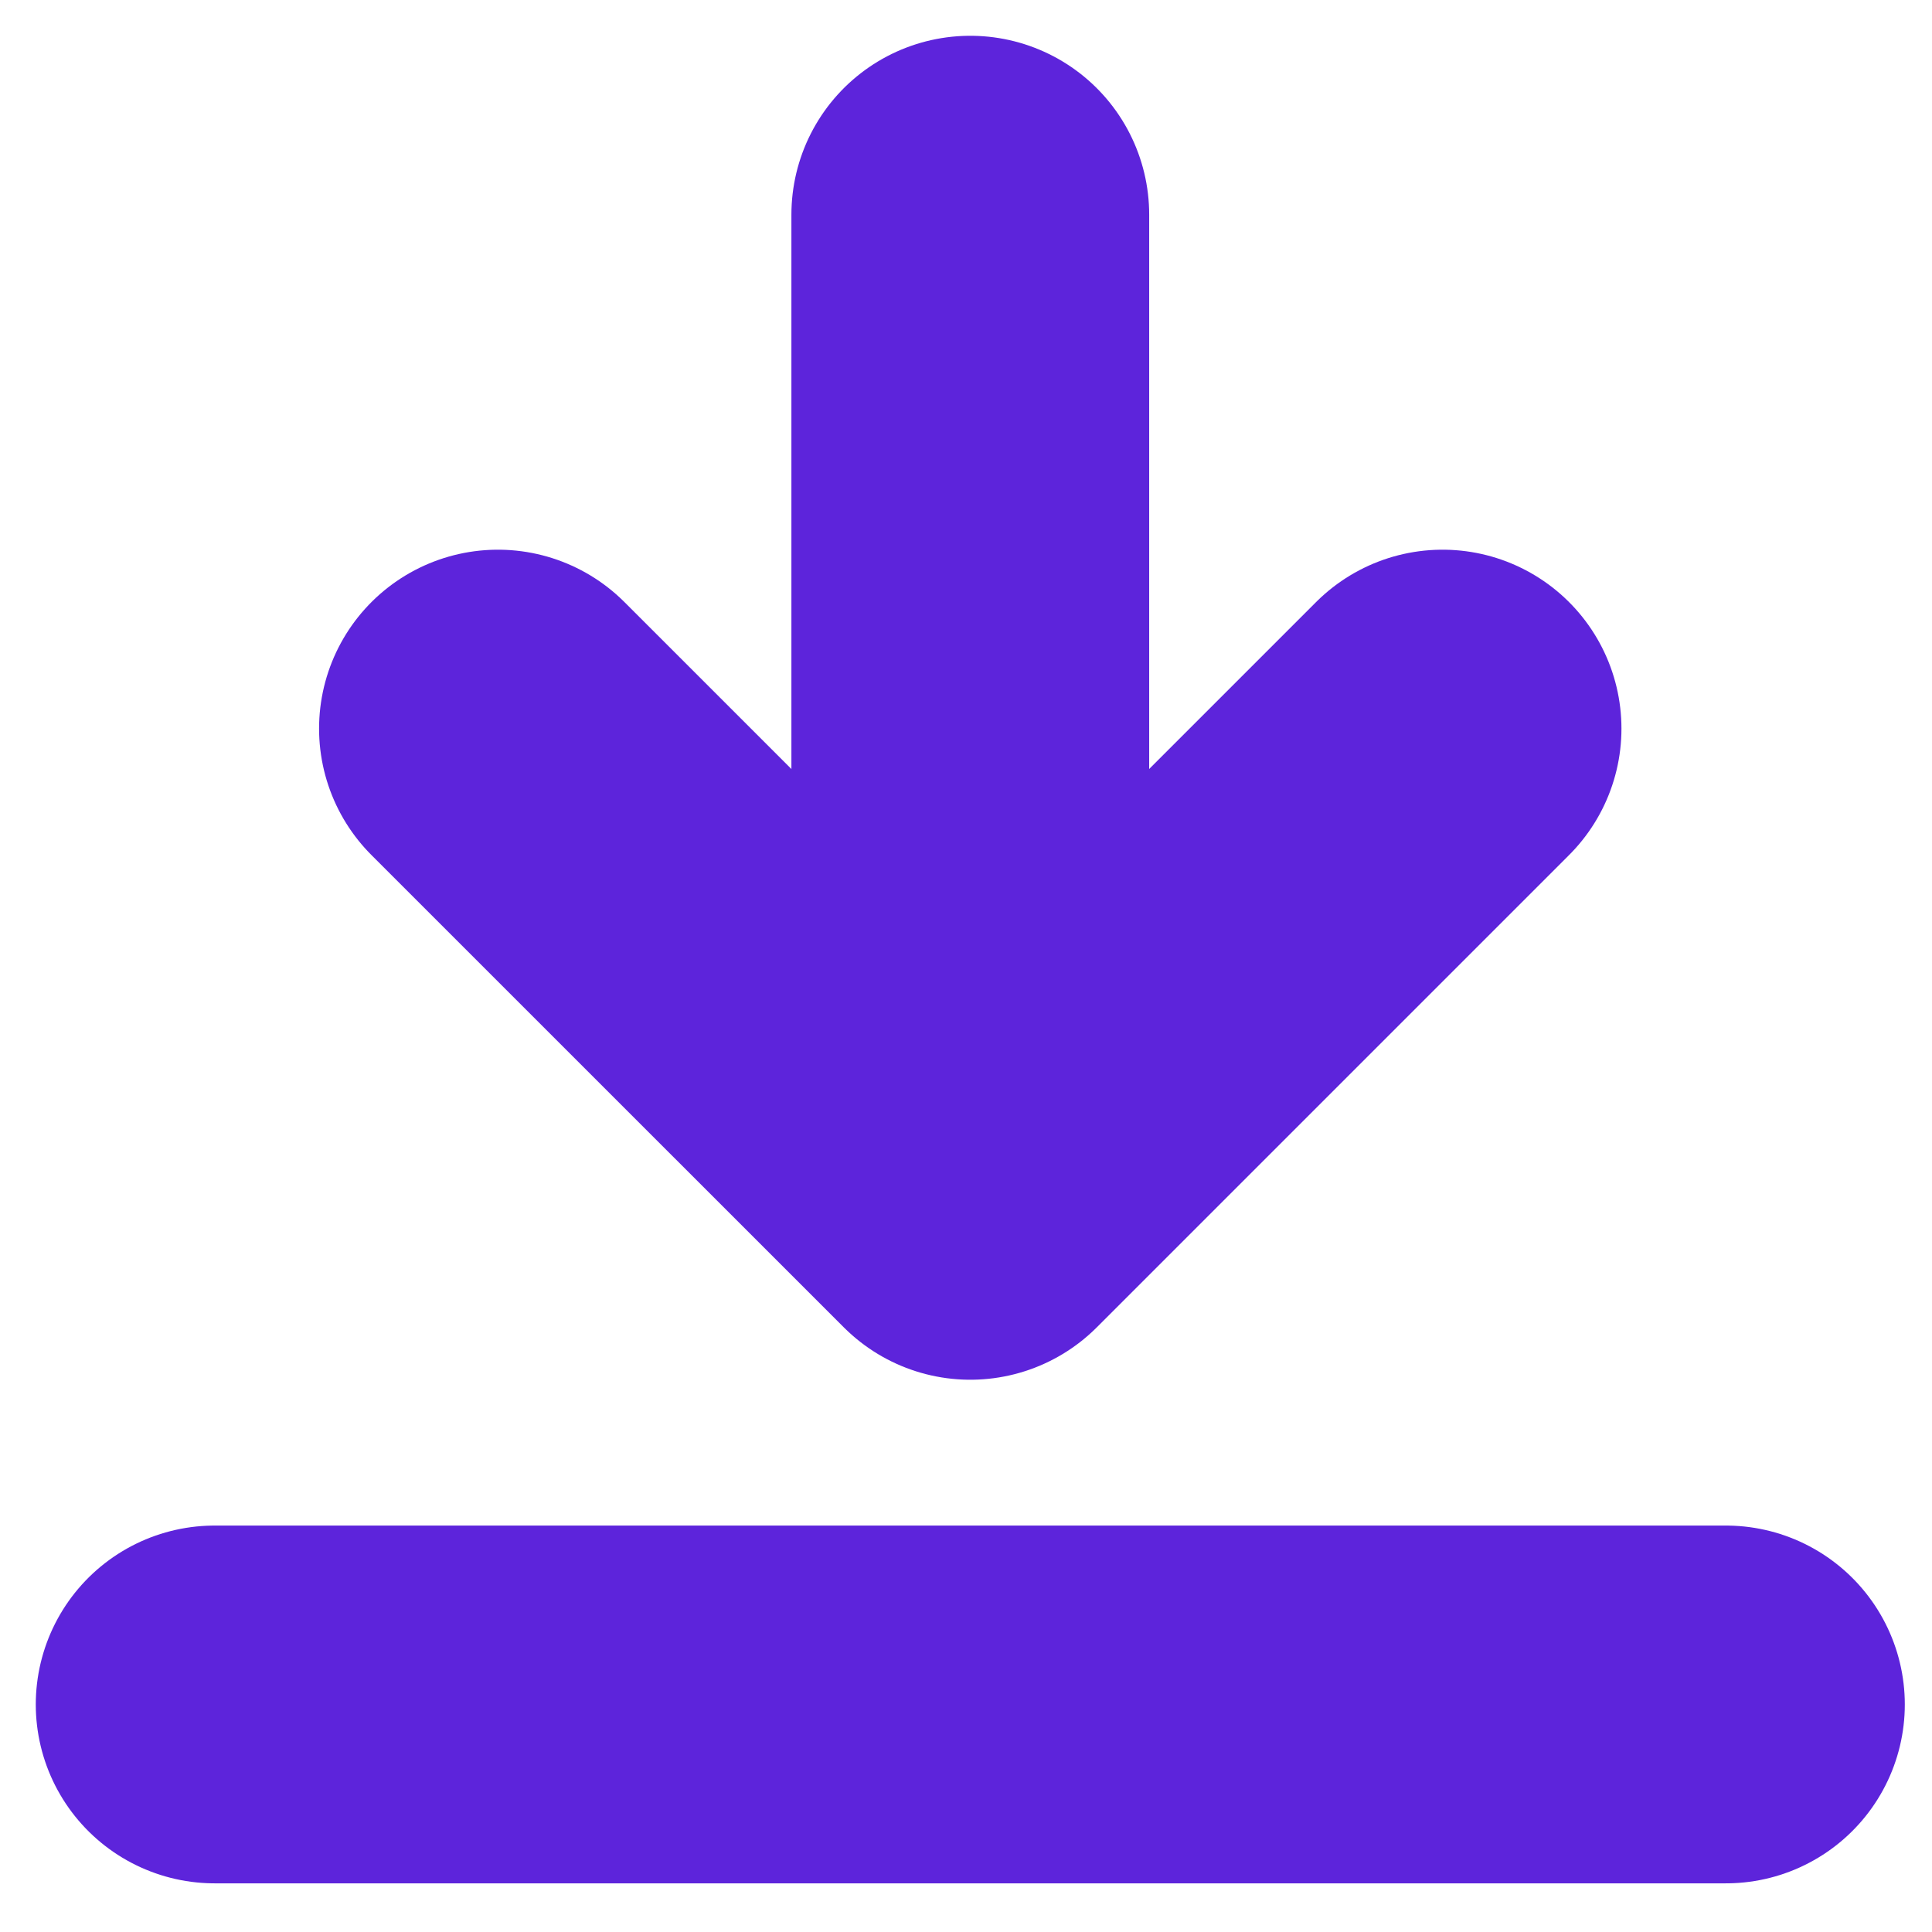
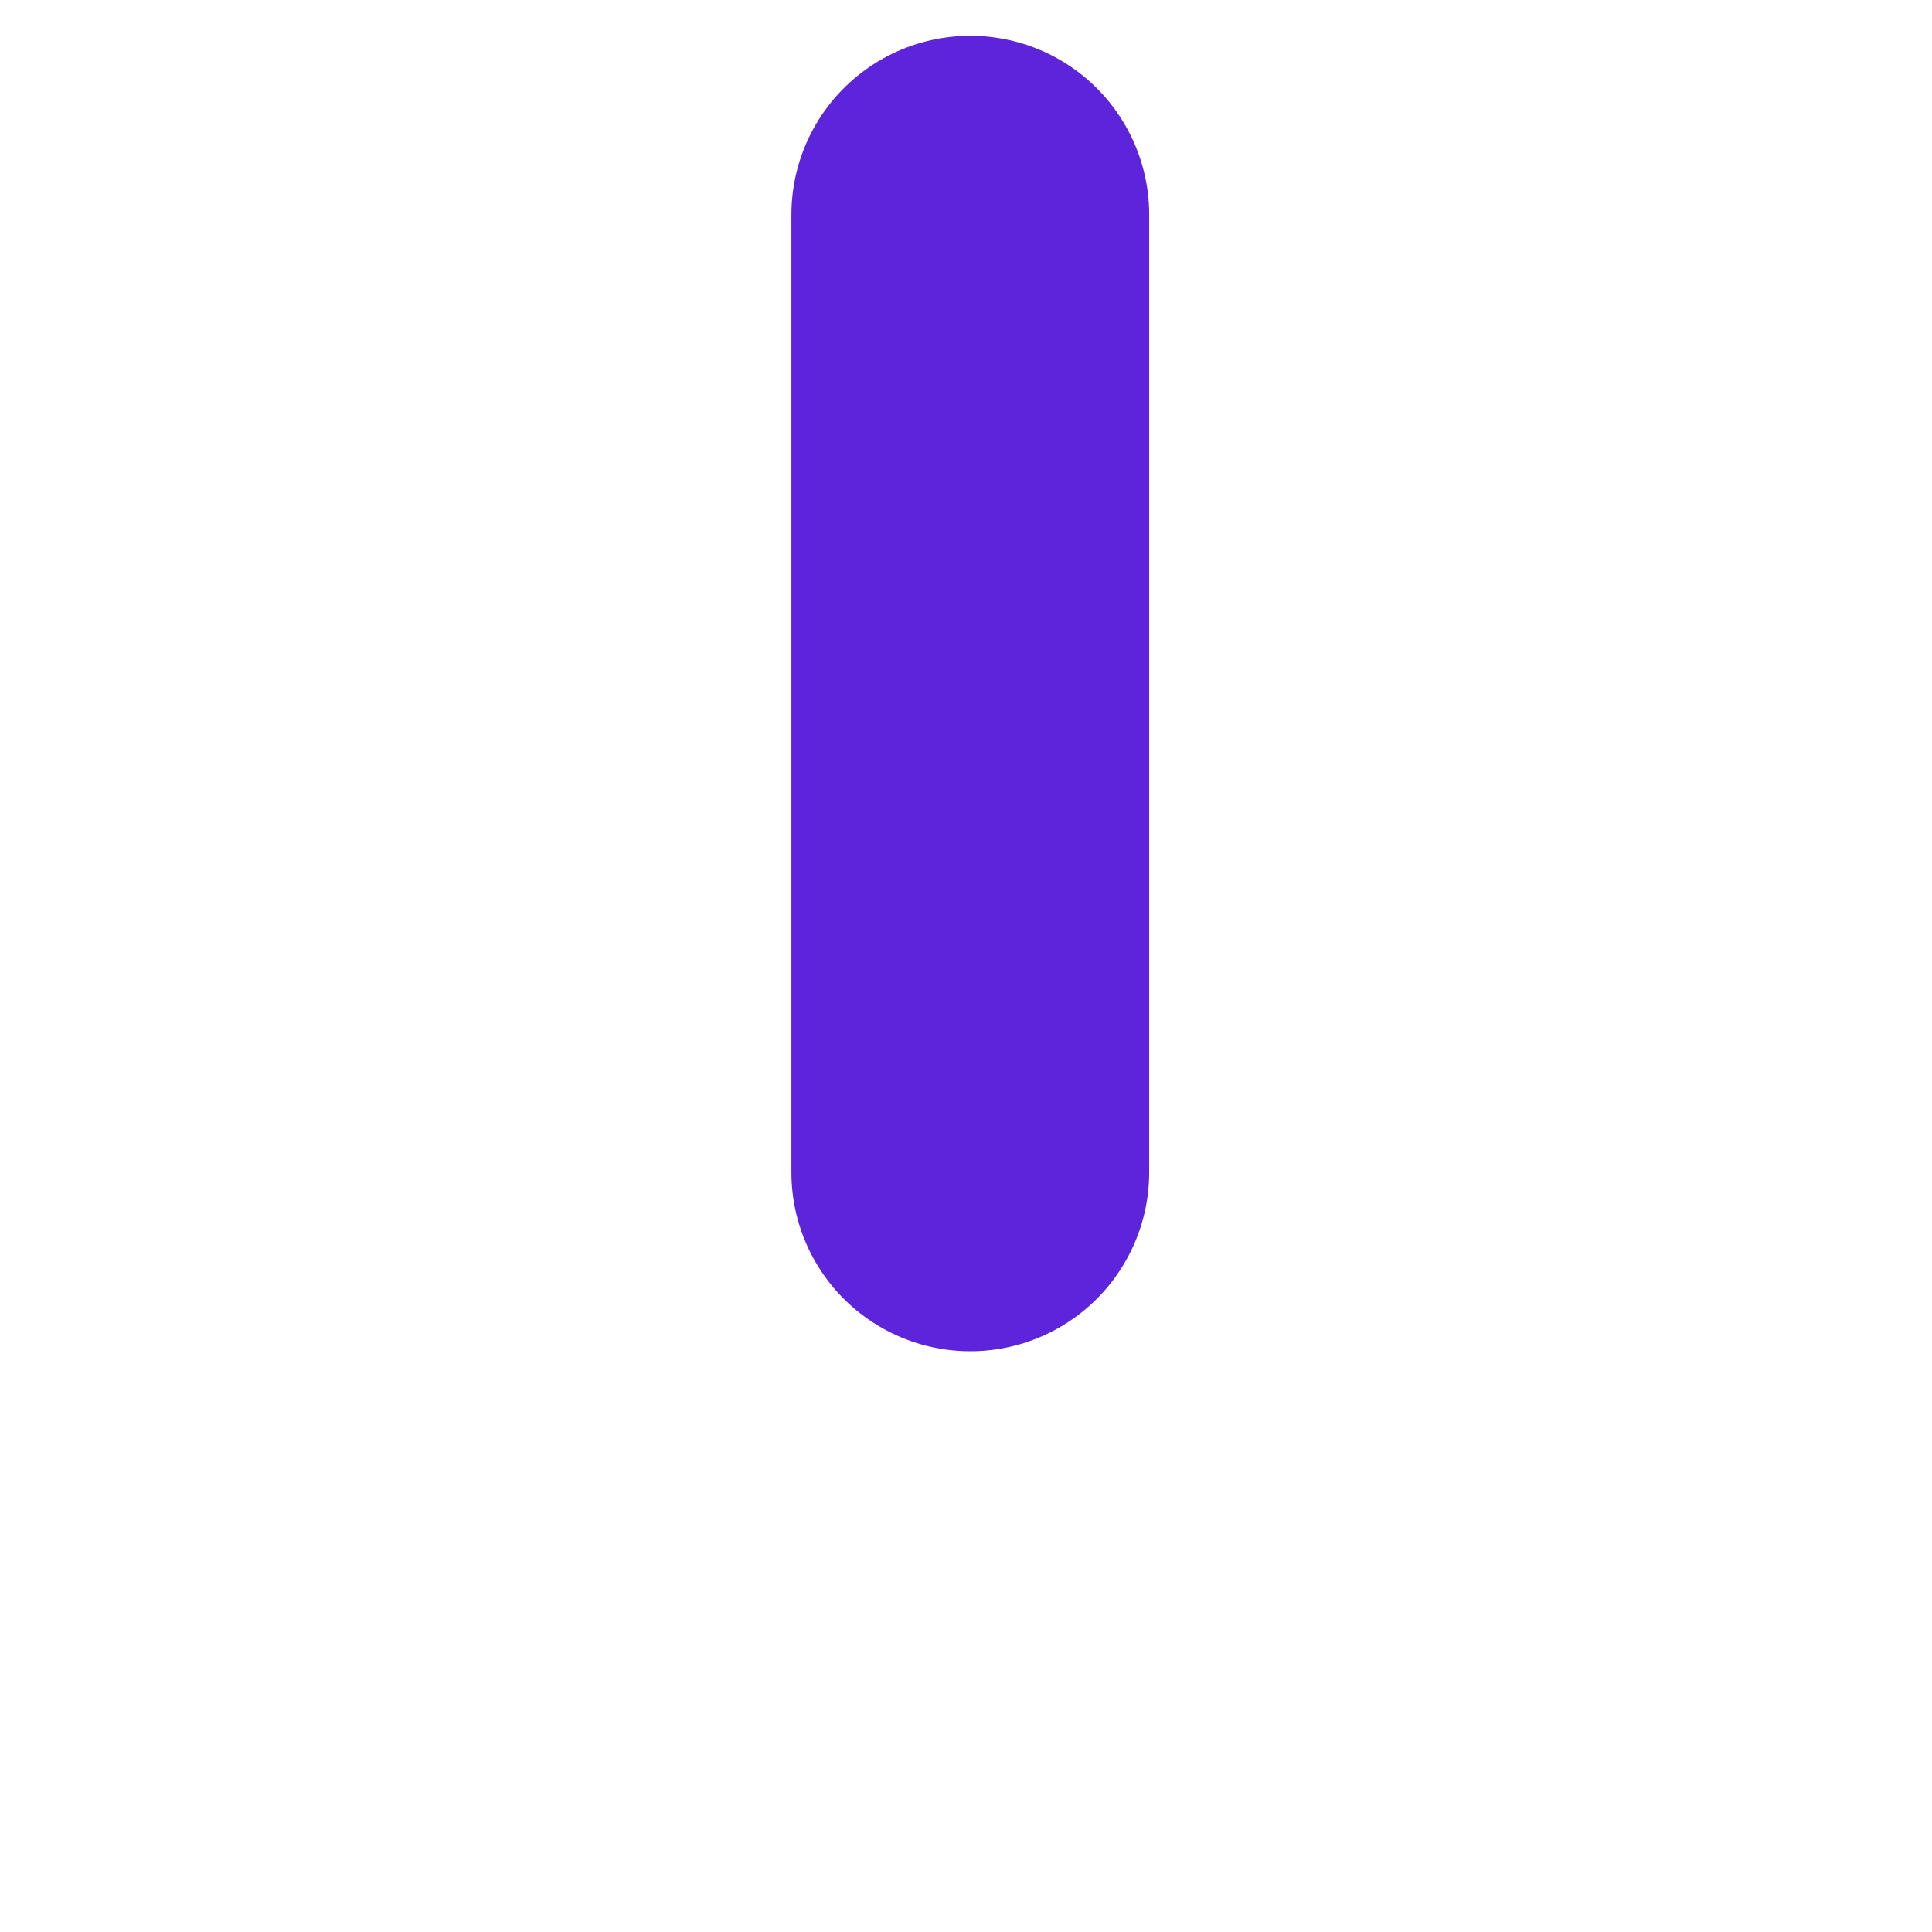
<svg xmlns="http://www.w3.org/2000/svg" width="27" height="27" viewBox="0 0 27 27" fill="none">
-   <path d="M6.959 10.182L13.56 16.782L20.16 10.182" stroke="#5D24DB" stroke-width="5" stroke-linecap="round" stroke-linejoin="round" />
  <path d="M13.56 16.384V3" stroke="#5D24DB" stroke-width="5" stroke-linecap="round" stroke-linejoin="round" />
-   <path d="M3 23.82H24.12" stroke="#5D24DB" stroke-width="5" stroke-linecap="round" stroke-linejoin="round" />
</svg>